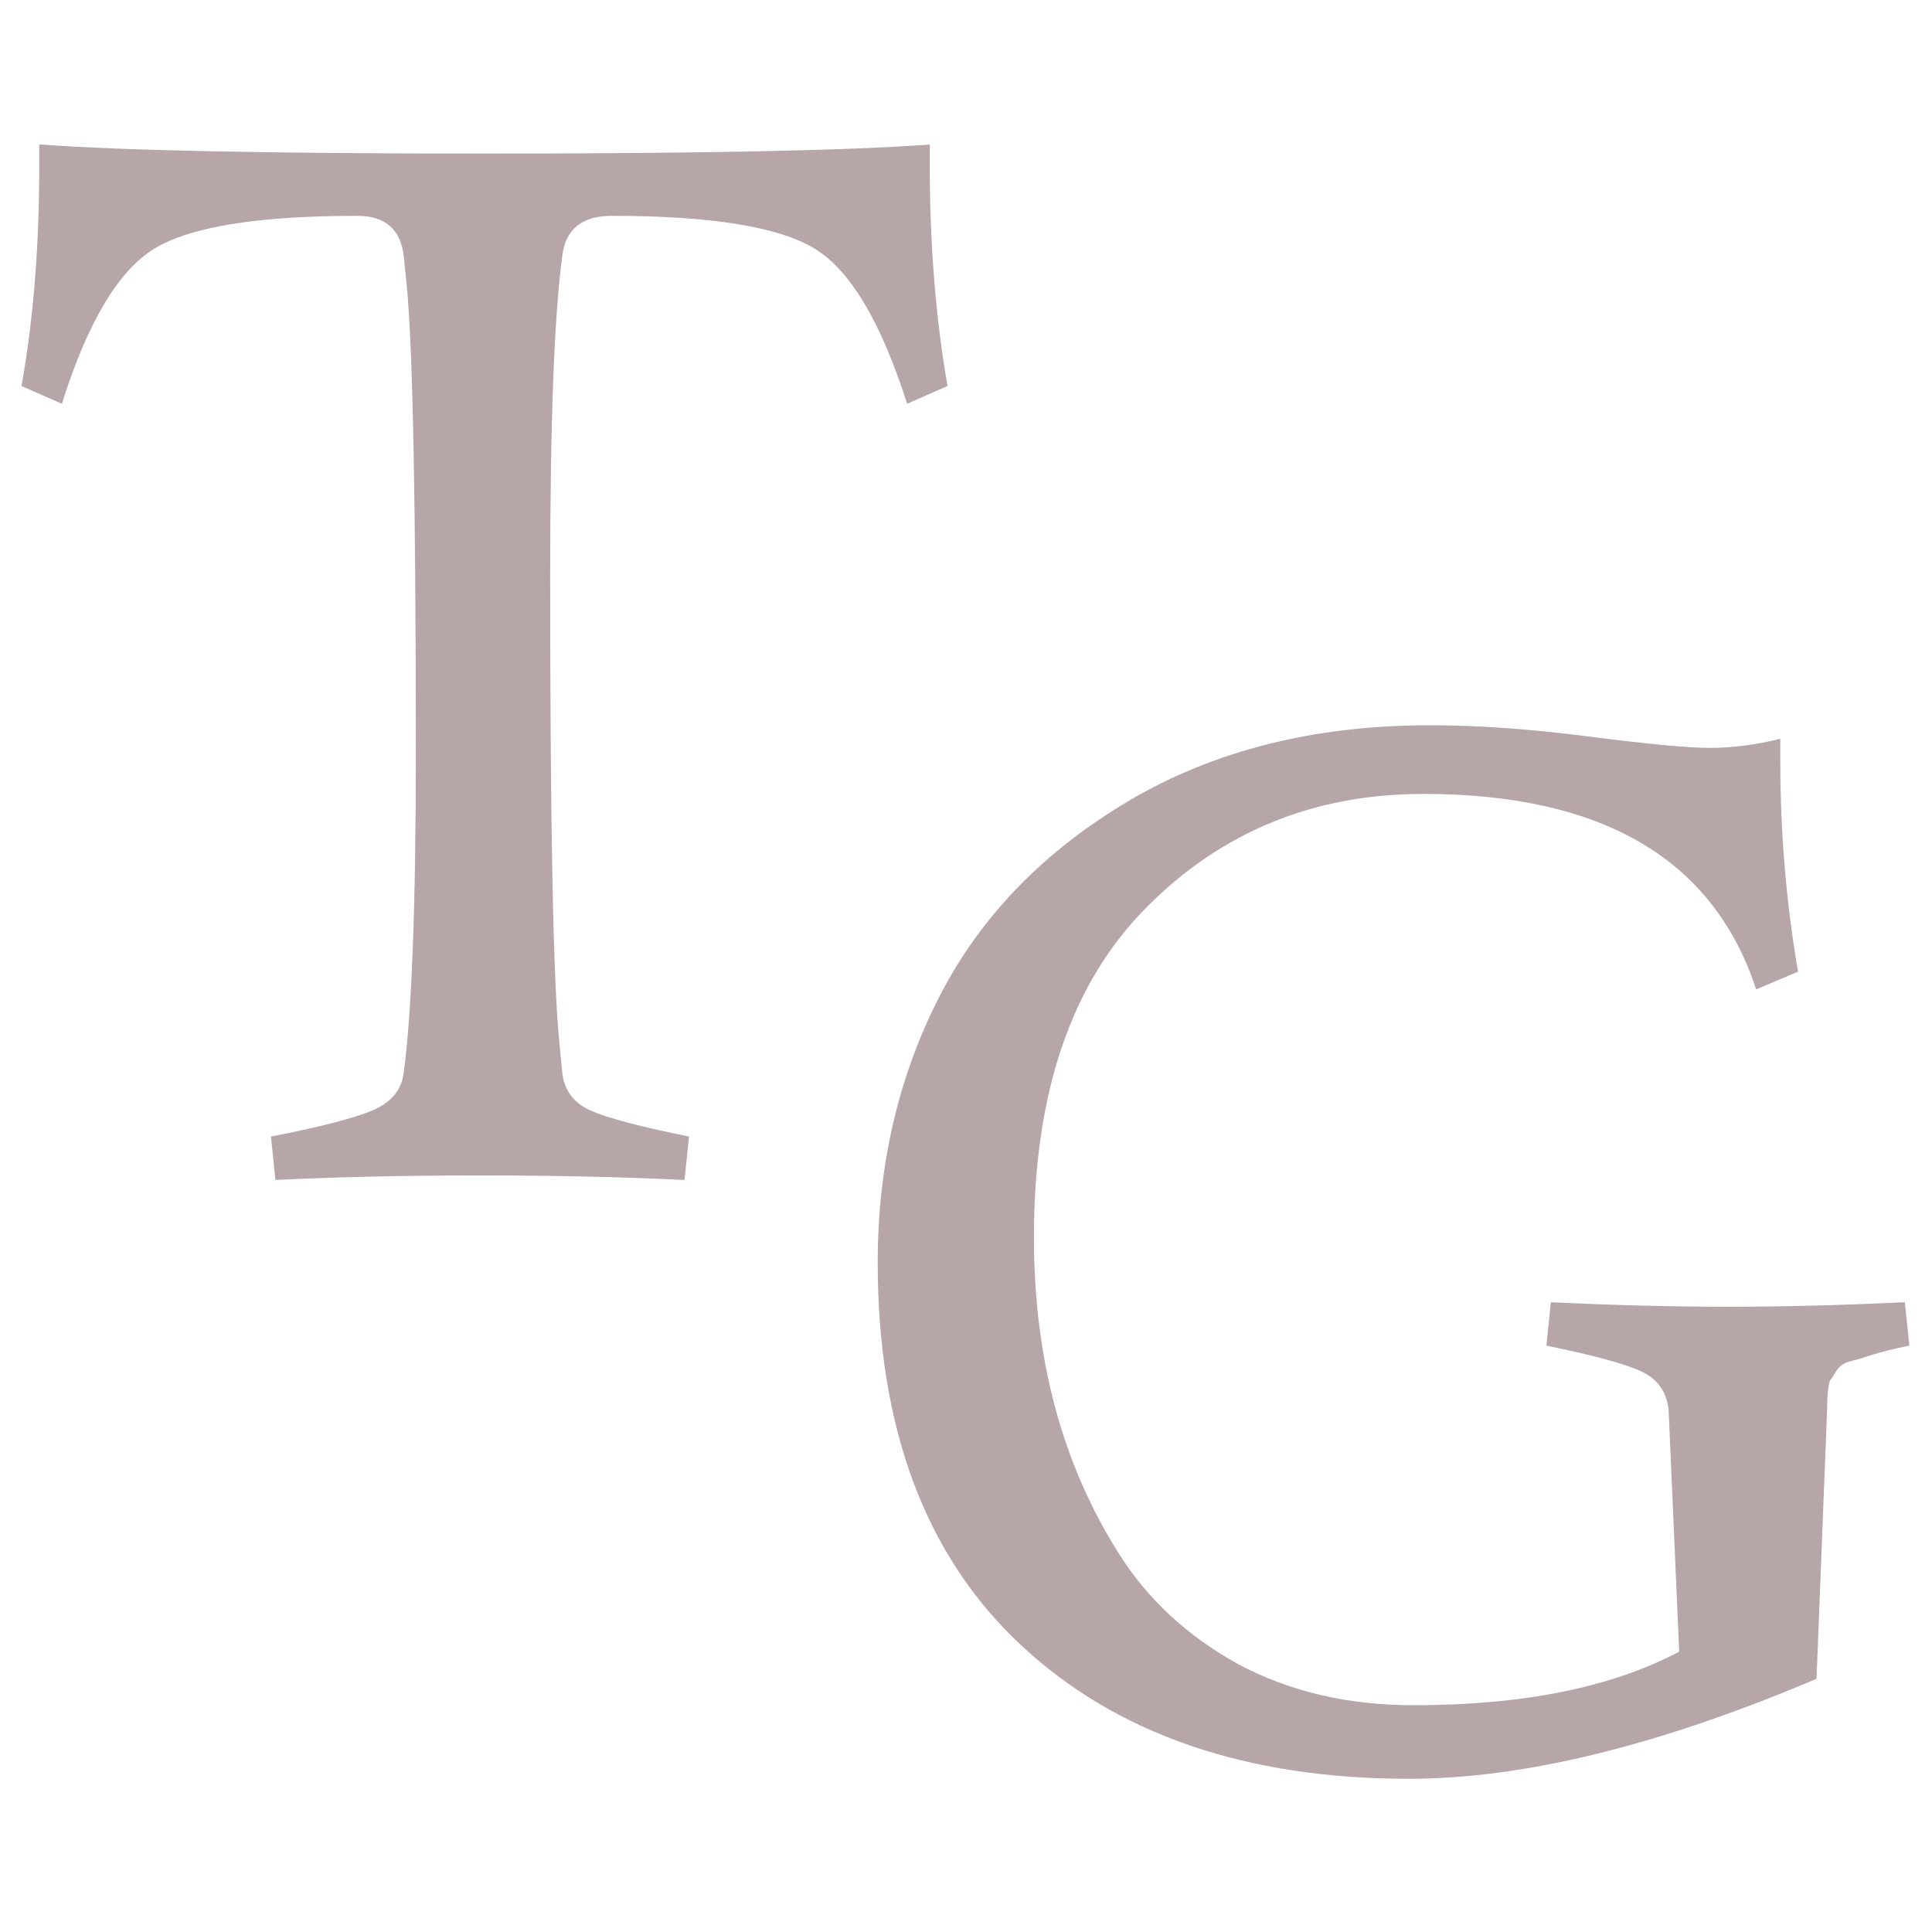
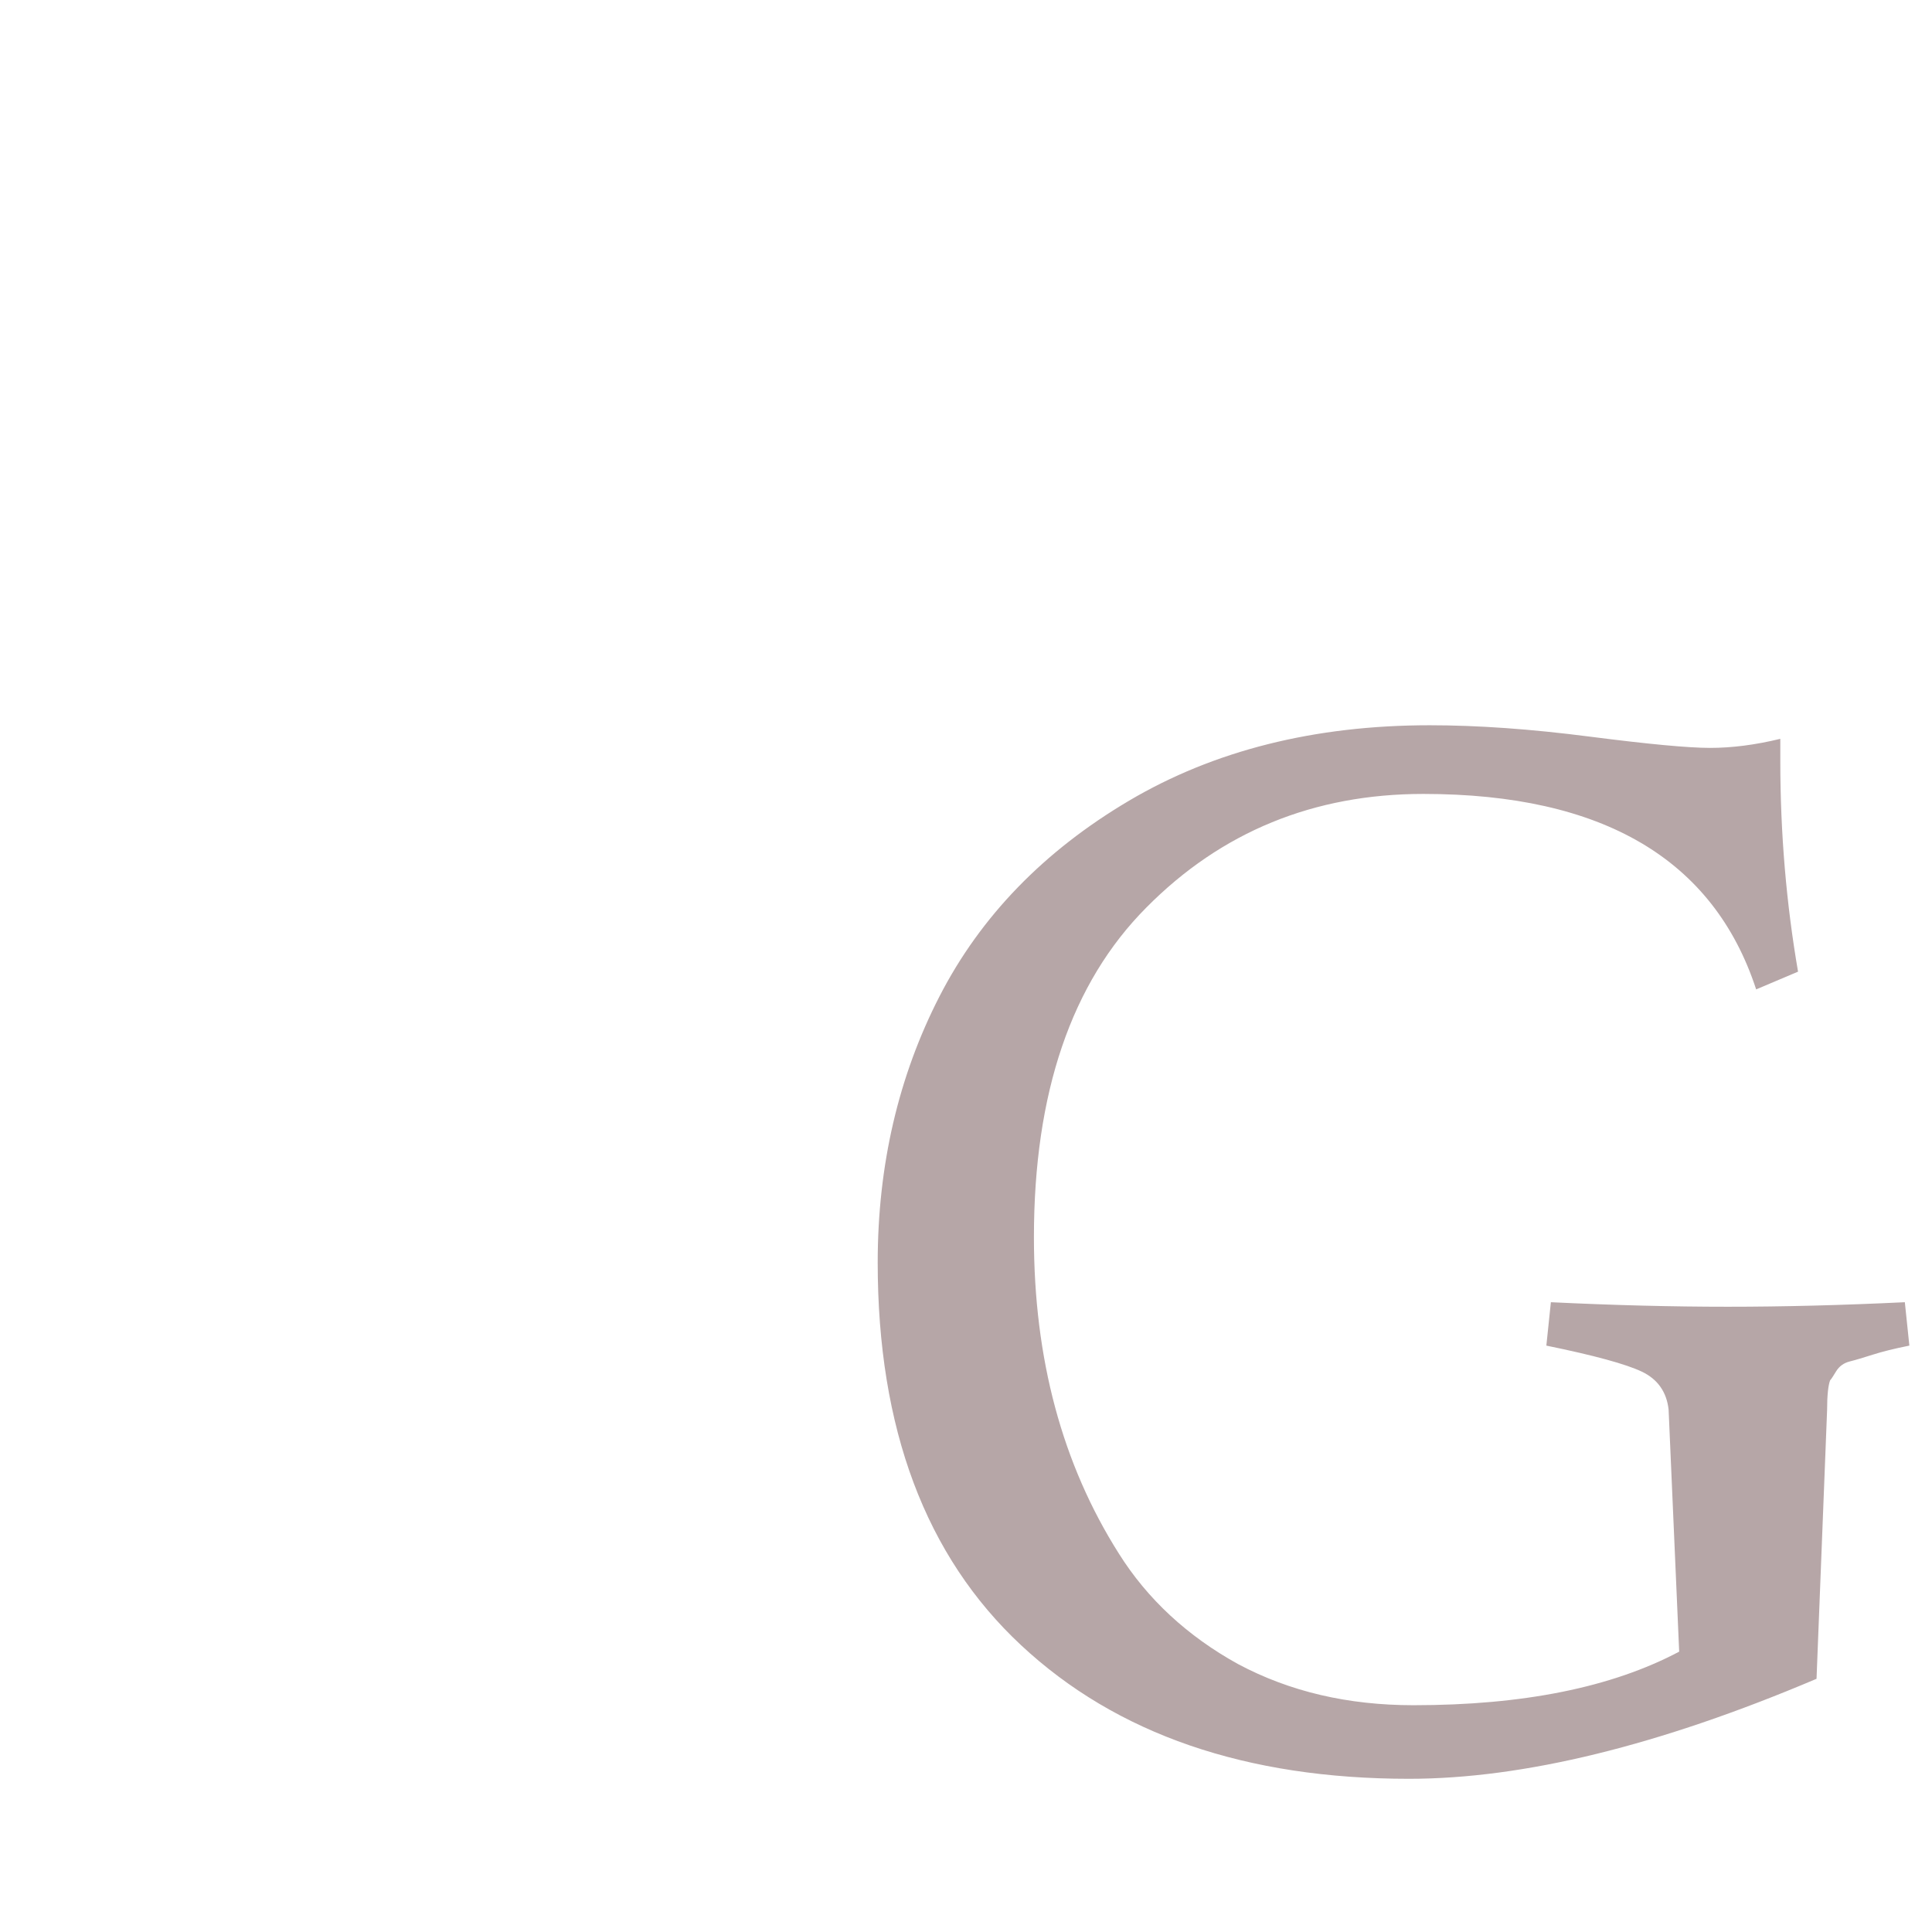
<svg xmlns="http://www.w3.org/2000/svg" height="512" viewBox="0 0 512 512" width="512">
  <g fill="#b6a6a7">
-     <path d="m10.8 38.3c21.6 1.6 60.9 2.4 117.8 2.4s96.2-.8 117.8-2.4v5.9c0 20.8 1.6 40.2 4.7 58.1l-10.7 4.7c-6.9-21.6-15-35.3-24.5-41.1s-27.4-8.7-53.8-8.7c-7.9 0-12.3 3.6-13.1 10.7-2.1 15.6-3.2 43.8-3.2 84.6 0 66.2.8 107.3 2.4 123.4l.8 8.3c.5 4.7 3 8.1 7.5 10.1s13.2 4.3 26.1 6.9l-1.2 11.5c-16.6-.8-34.7-1.2-54.2-1.2s-37.6.4-54.2 1.2l-1.2-11.5c13.4-2.6 22.5-5 27.3-7.1 4.7-2.1 7.4-5.4 7.9-9.9 2.1-15.6 3.2-43.8 3.2-84.6 0-66.2-.8-107.4-2.4-123.8l-.8-7.9c-.8-7.1-4.9-10.7-12.3-10.7-26.4 0-44.3 2.9-53.8 8.7s-17.7 19.5-24.5 41.1l-10.7-4.7c3.2-17.9 4.7-37.3 4.7-58.1v-5.9z" />
    <path d="m374.6 451.9c29 0 52.5-4.7 70.4-14.2l-2.8-64.1c-.5-4.7-2.9-8.1-7.1-10.1s-12.6-4.3-25.3-6.9l1.2-11.5c16.6.8 32.2 1.2 46.9 1.2 14.6 0 30.3-.4 46.9-1.2l1.2 11.5c-4 .8-7.2 1.6-9.7 2.4s-4.5 1.4-6.1 1.8-2.8 1.3-3.6 2.6-1.3 2.1-1.6 2.4c-.5 1.3-.8 4-.8 7.9l-2.8 71.2c-41.7 17.7-77.7 26.5-108 26.5-43.2 0-77.5-11.8-102.8-35.4s-38-57.4-38-101.4c0-25.8 5.5-49.4 16.4-70.6s27.7-38.5 50.2-51.8 49.1-20 79.7-20c12.7 0 26.8 1 42.3 3 15.6 2 26.2 3 32 3s12-.8 18.6-2.4v5.9c0 19.2 1.6 37.8 4.7 55.8l-11.1 4.7c-11.3-34.5-40.7-51.8-88.2-51.8-29 0-53.5 10-73.4 30.1-19.9 20-29.8 49.2-29.8 87.4 0 32.2 7.5 60.1 22.5 83.8 7.6 12.1 18.2 21.9 31.6 29.3 13.7 7.3 29.1 10.9 46.5 10.9z" />
  </g>
</svg>